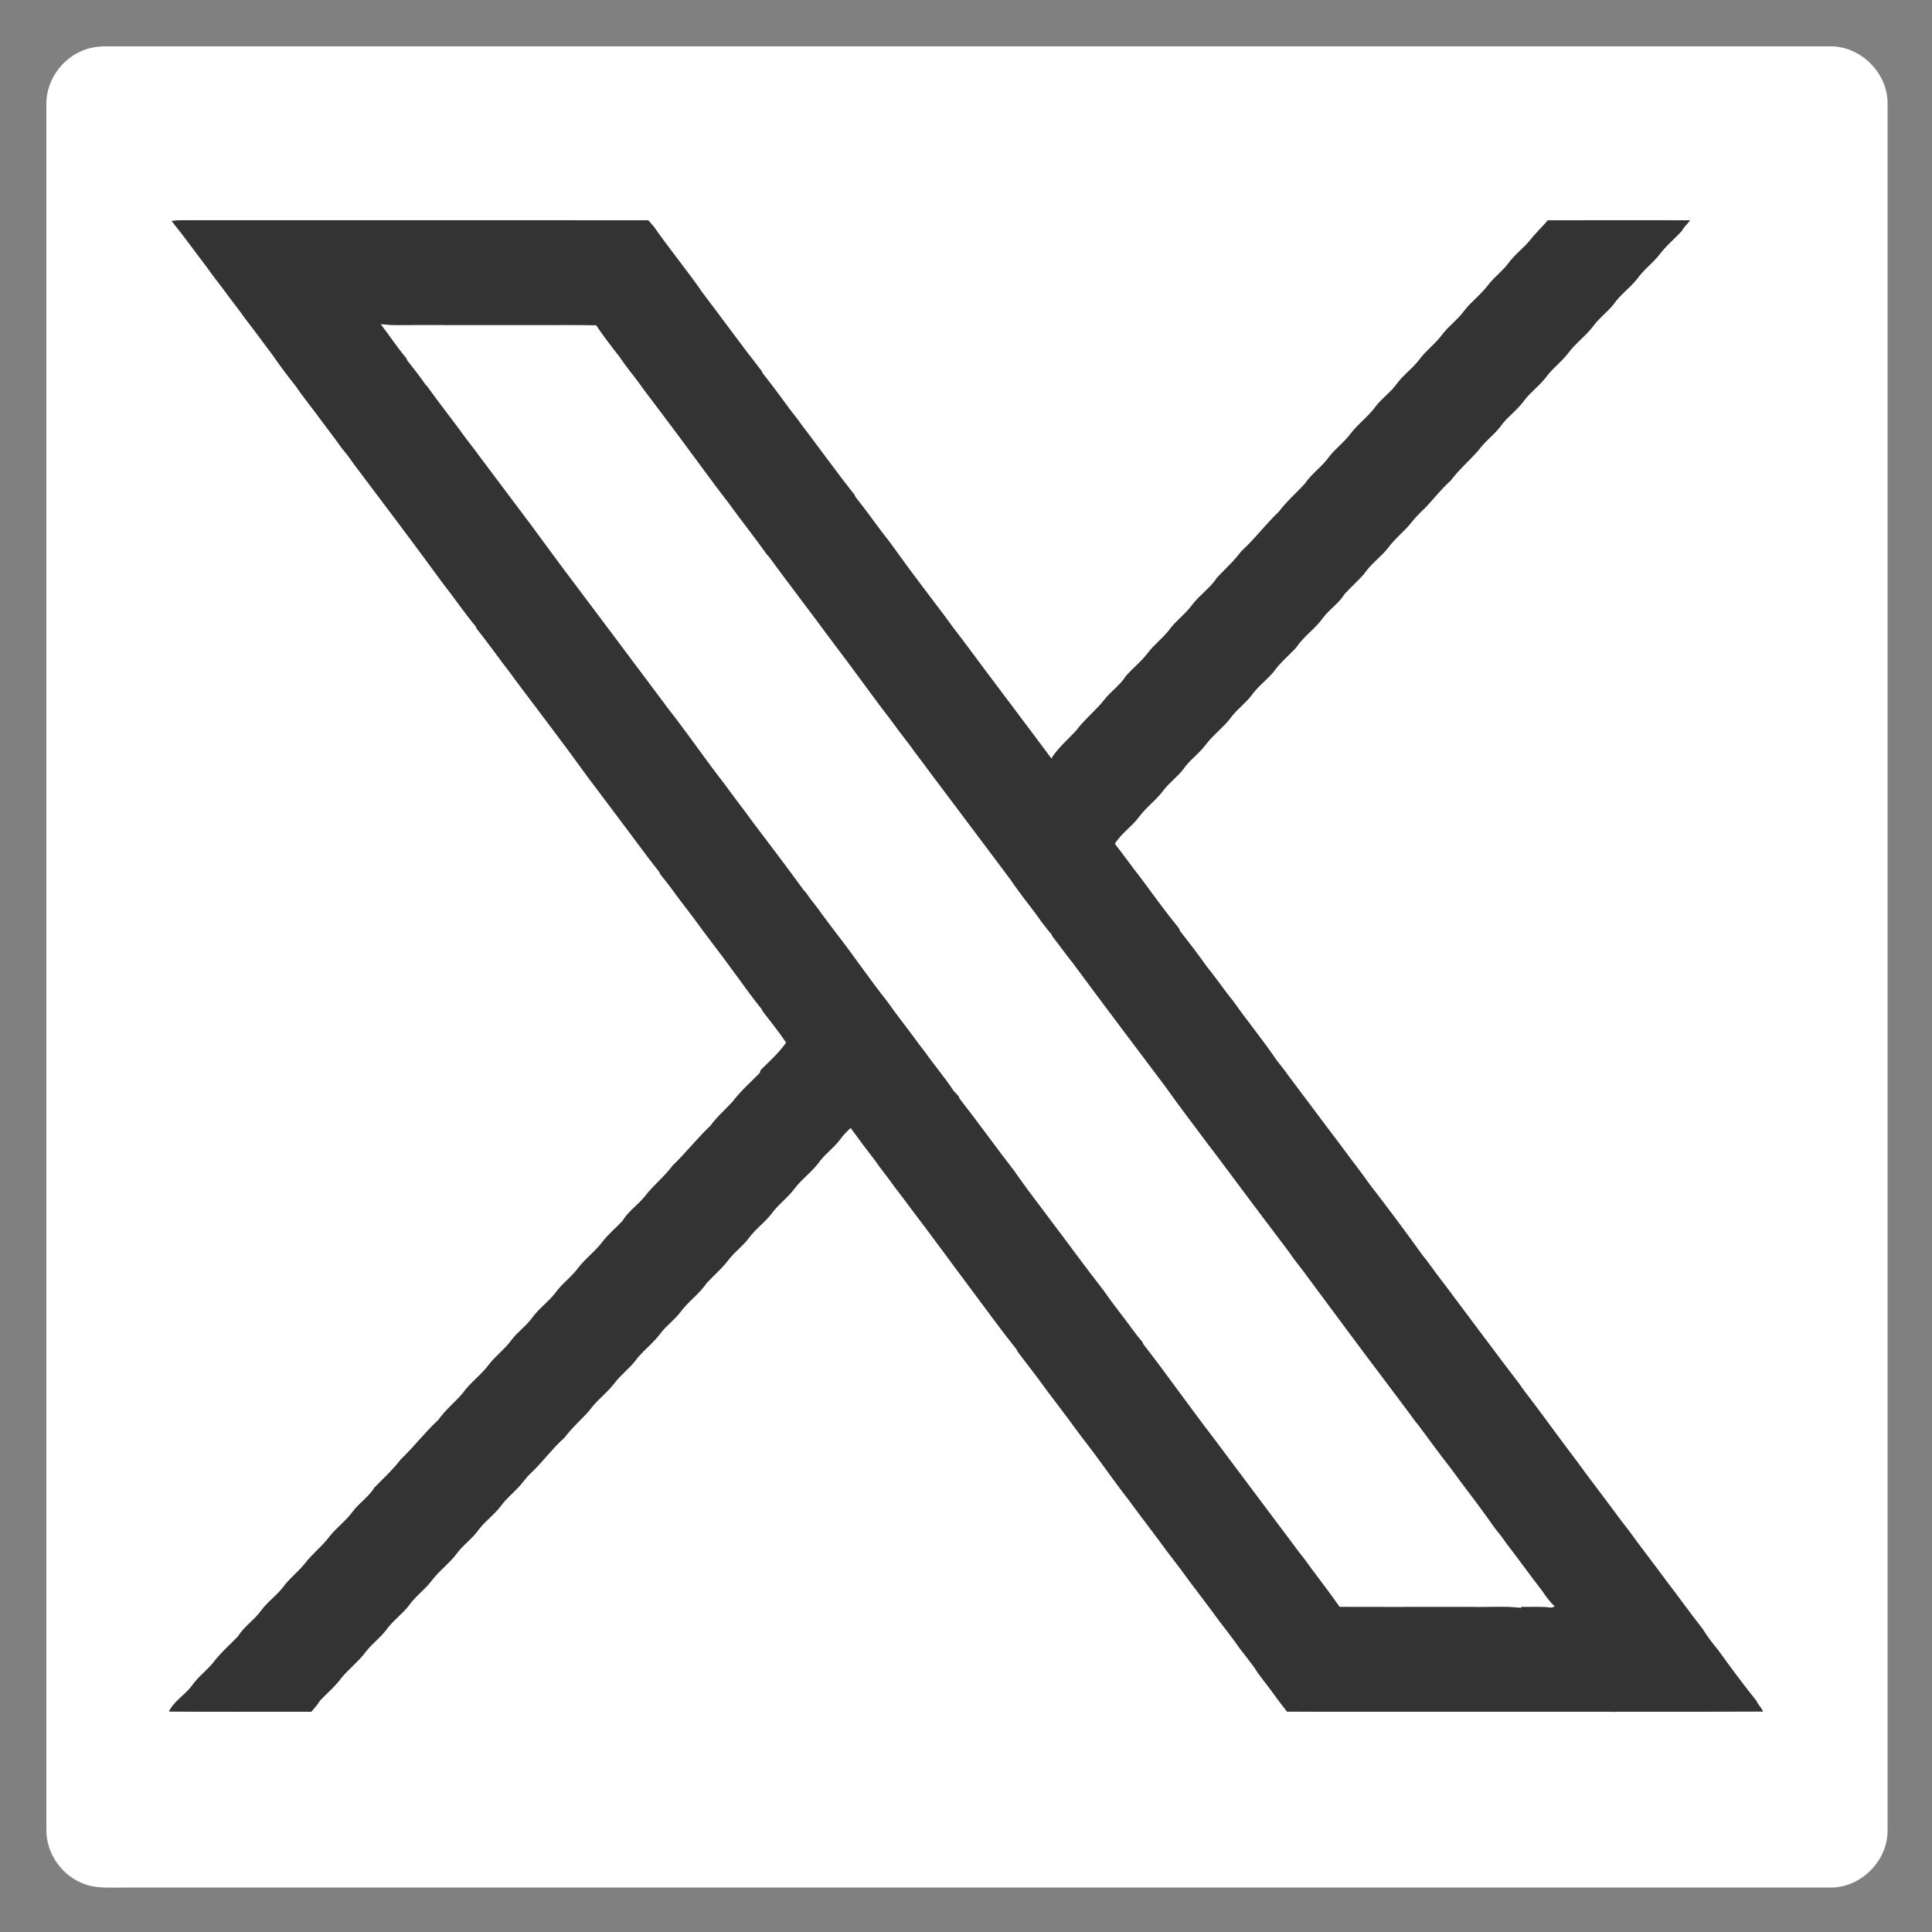
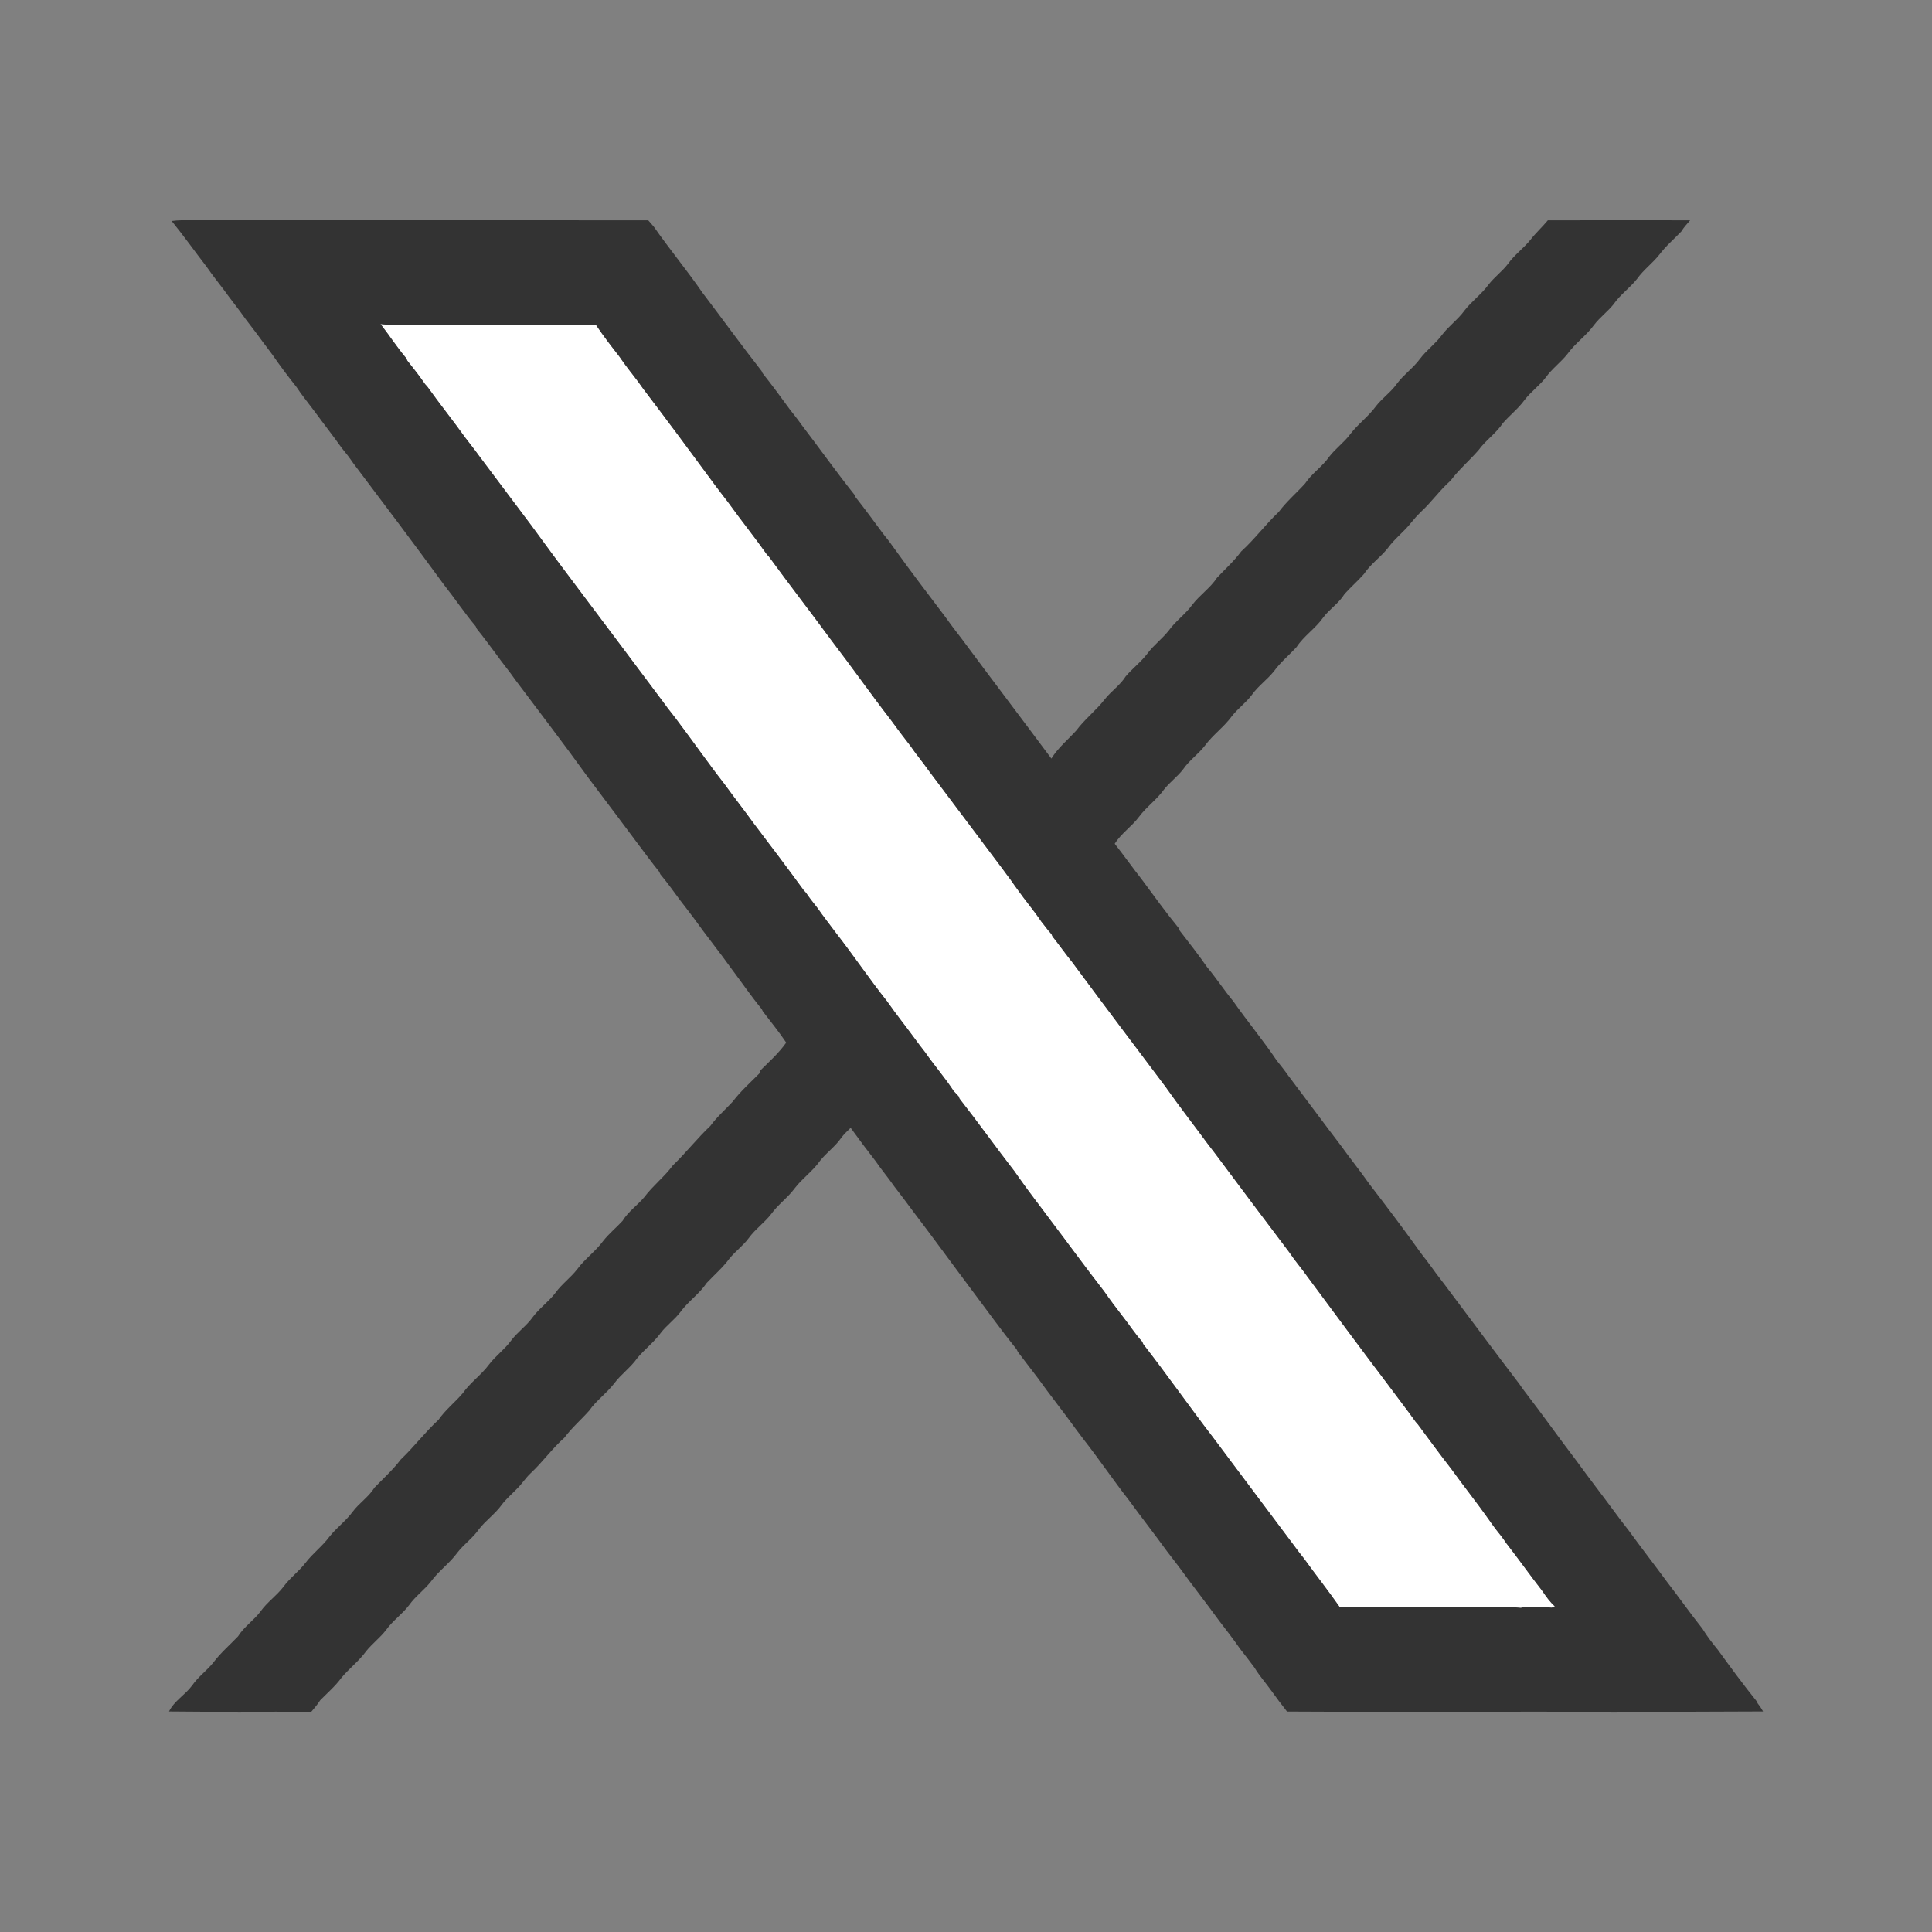
<svg xmlns="http://www.w3.org/2000/svg" width="1000pt" height="1000pt" viewBox="0 0 1000 1000" version="1.1">
  <rect x="0" y="0" width="1000" height="1000" fill="#808080" stroke="none" />
  <g id="#ffffffff">
-     <path fill="#ffffff" opacity="1.00" d=" M 47.51 24.71 C 51.61 23.77 55.84 24.02 60.01 24.00 C 355.66 24.00 651.32 24.00 946.97 24.00 C 962.98 23.59 977.37 37.93 977.00 53.94 C 977.00 351.64 977.02 649.34 976.99 947.03 C 977.40 963.04 963.01 977.42 947.00 976.99 C 652.67 977.02 358.33 976.99 64.00 977.00 C 56.80 976.88 49.23 977.75 42.46 974.69 C 31.51 970.23 23.85 958.86 24.00 947.01 C 24.00 649.35 24.00 351.69 24.00 54.03 C 23.74 40.33 34.12 27.48 47.51 24.71 M 88.86 114.39 C 95.18 122.16 100.96 130.33 107.07 138.25 C 109.86 142.29 112.90 146.13 115.88 150.03 C 119.45 155.04 123.38 159.80 126.90 164.85 C 129.84 168.78 132.91 172.61 135.76 176.61 C 137.52 178.92 139.27 181.25 141.00 183.59 C 144.92 189.28 149.07 194.82 153.39 200.22 C 156.31 204.67 159.73 208.77 162.90 213.05 C 167.52 219.37 172.37 225.52 176.90 231.90 C 178.99 234.40 180.98 236.99 182.80 239.69 C 198.56 260.58 214.33 281.47 229.76 302.61 C 235.39 309.71 240.43 317.27 246.25 324.22 C 246.39 324.54 246.66 325.16 246.80 325.48 C 250.37 329.84 253.65 334.44 257.06 338.92 C 260.12 343.32 263.64 347.39 266.66 351.81 C 279.15 368.51 291.89 385.02 304.06 401.96 C 305.05 403.32 306.07 404.68 307.11 406.03 C 315.09 416.53 322.94 427.14 330.86 437.69 C 334.28 442.21 337.62 446.80 341.20 451.21 C 341.35 451.54 341.64 452.19 341.79 452.52 C 345.40 456.87 348.73 461.45 352.07 466.02 C 354.38 469.07 356.78 472.05 359.04 475.14 C 365.47 484.15 372.43 492.77 378.87 501.77 C 383.99 508.59 388.81 515.65 394.23 522.25 C 394.40 522.57 394.72 523.21 394.88 523.53 C 398.95 528.86 403.22 534.07 406.94 539.65 C 403.18 545.01 398.27 549.39 393.64 553.98 C 393.57 554.31 393.44 554.96 393.37 555.29 C 388.56 560.16 383.39 564.71 379.25 570.19 C 375.40 574.38 371.06 578.10 367.71 582.73 C 360.84 589.23 355.03 596.69 348.22 603.26 C 343.87 609.16 337.98 613.67 333.58 619.52 C 330.00 623.85 325.16 627.08 322.22 631.93 C 318.97 635.45 315.22 638.50 312.24 642.27 C 308.32 647.67 302.71 651.57 298.77 656.96 C 295.39 661.32 290.81 664.59 287.57 669.07 C 284.08 673.73 279.15 677.09 275.71 681.80 C 272.47 686.36 267.71 689.54 264.42 694.05 C 261.13 698.50 256.56 701.79 253.20 706.17 C 249.17 711.67 243.38 715.60 239.47 721.20 C 235.45 725.91 230.50 729.77 226.96 734.90 C 219.99 741.32 214.31 748.89 207.45 755.41 C 203.43 760.75 198.43 765.20 193.82 770.00 C 190.83 774.87 185.83 777.99 182.48 782.56 C 179.00 787.29 174.15 790.78 170.52 795.38 C 166.85 800.38 161.75 804.09 158.03 809.05 C 154.55 813.50 149.89 816.89 146.58 821.49 C 143.12 825.97 138.33 829.26 135.01 833.87 C 131.51 838.62 126.35 841.93 123.20 846.98 C 118.96 851.43 114.24 855.46 110.53 860.39 C 107.12 864.69 102.52 867.91 99.40 872.47 C 95.83 877.29 90.15 880.39 87.48 885.87 C 112.03 886.17 136.58 885.91 161.13 886.01 C 162.76 884.09 164.40 882.18 165.74 880.05 C 169.46 876.25 173.55 872.77 176.70 868.45 C 180.71 863.59 185.85 859.75 189.55 854.61 C 192.71 850.68 196.83 847.65 199.87 843.63 C 203.26 838.85 208.23 835.49 211.75 830.82 C 214.98 826.22 219.69 822.94 223.12 818.51 C 227.11 813.04 232.81 809.09 236.78 803.59 C 240.12 799.26 244.74 796.10 247.85 791.58 C 251.35 787.04 256.16 783.71 259.54 779.08 C 261.85 775.91 264.89 773.40 267.57 770.58 C 270.13 768.11 272.00 765.04 274.59 762.60 C 280.85 756.81 285.74 749.78 292.15 744.13 C 295.95 739.00 300.81 734.85 305.02 730.09 C 308.66 724.85 314.03 721.14 317.89 716.09 C 321.44 711.30 326.47 707.83 329.87 702.92 C 333.66 698.39 338.46 694.79 341.94 690.00 C 344.98 686.01 349.17 683.09 352.19 679.08 C 356.19 673.60 362.00 669.71 365.79 664.05 C 369.70 659.89 374.08 656.15 377.48 651.54 C 380.55 647.69 384.65 644.79 387.56 640.82 C 390.92 636.18 395.73 632.86 399.21 628.33 C 402.72 623.44 407.77 619.92 411.33 615.07 C 415.27 609.88 420.81 606.11 424.52 600.73 C 427.81 596.61 432.23 593.51 435.26 589.17 C 436.70 587.15 438.54 585.48 440.29 583.74 C 444.51 589.60 448.83 595.37 453.26 601.07 C 456.27 605.50 459.77 609.57 462.80 613.99 C 466.22 618.48 469.68 622.94 473.00 627.51 C 483.30 641.00 493.24 654.74 503.42 668.31 C 511.00 678.37 518.32 688.63 526.21 698.45 C 526.39 698.79 526.73 699.47 526.90 699.82 C 530.36 704.26 533.69 708.81 537.16 713.25 C 543.60 722.24 550.52 730.88 556.98 739.86 C 558.25 741.60 559.58 743.30 560.88 745.04 C 568.92 755.29 576.19 766.10 584.22 776.36 C 590.73 785.28 597.55 793.98 604.03 802.93 C 606.33 805.98 608.73 808.96 611.00 812.05 C 617.47 821.03 624.37 829.69 630.85 838.67 C 634.60 843.56 638.41 848.42 641.91 853.50 C 644.44 856.67 646.89 859.91 649.32 863.16 C 651.86 867.39 655.17 871.08 658.03 875.09 C 660.67 878.74 663.35 882.38 666.17 885.91 C 696.43 886.12 726.70 885.94 756.96 886.00 C 808.82 885.91 860.69 886.18 912.55 885.86 C 911.75 884.36 910.81 882.97 909.77 881.66 C 909.62 881.36 909.33 880.77 909.18 880.47 C 902.26 871.89 895.73 862.99 889.26 854.07 C 886.40 850.56 883.59 847.00 881.25 843.12 C 874.93 835.13 869.06 826.80 862.83 818.74 C 856.29 809.83 849.49 801.12 843.01 792.17 C 841.69 790.42 840.32 788.73 839.01 787.00 C 838.00 785.68 837.01 784.35 836.05 783.02 C 829.48 774.10 822.68 765.36 816.19 756.40 C 806.99 744.35 798.25 731.97 788.99 719.97 C 788.11 718.79 787.25 717.60 786.44 716.39 C 774.37 700.59 762.52 684.63 750.59 668.72 C 747.47 664.41 744.09 660.30 741.03 655.95 C 740.12 654.75 739.21 653.55 738.36 652.33 C 737.27 651.01 736.21 649.69 735.24 648.30 C 726.67 636.32 717.78 624.55 708.80 612.87 C 704.04 606.09 698.84 599.63 694.01 592.91 C 684.83 580.89 675.88 568.69 666.74 556.64 C 664.87 553.96 662.83 551.41 660.80 548.87 C 653.75 538.37 645.61 528.65 638.38 518.29 C 633.63 512.56 629.57 506.31 624.81 500.60 C 620.29 494.18 615.51 487.95 610.67 481.77 C 610.56 481.47 610.35 480.87 610.24 480.57 C 603.53 472.39 597.35 463.77 591.05 455.28 C 586.26 449.17 581.77 442.83 576.98 436.73 C 580.32 431.36 585.81 427.82 589.56 422.77 C 593.39 417.60 598.80 413.86 602.52 408.61 C 605.49 404.84 609.47 401.99 612.39 398.18 C 615.53 393.54 620.29 390.34 623.69 385.91 C 627.77 380.33 633.59 376.28 637.64 370.66 C 640.73 366.72 644.88 363.75 647.90 359.75 C 651.15 355.10 655.91 351.83 659.42 347.41 C 662.77 342.74 667.29 339.11 671.12 334.87 C 674.89 329.14 680.86 325.32 684.80 319.73 C 688.09 315.26 693.04 312.25 695.92 307.46 C 699.15 303.88 702.80 300.71 705.99 297.09 C 709.36 291.95 714.59 288.45 718.37 283.65 C 721.87 278.81 726.74 275.20 730.42 270.51 C 731.92 268.62 733.54 266.82 735.26 265.12 C 740.84 260.04 745.14 253.79 750.81 248.79 C 755.09 243.05 760.58 238.41 765.26 233.03 C 768.93 227.93 774.33 224.35 777.81 219.11 C 781.42 214.92 785.89 211.52 789.12 207.01 C 792.39 202.75 796.86 199.59 800.12 195.32 C 803.34 190.81 807.92 187.51 811.35 183.17 C 815.32 177.63 821.12 173.71 825.10 168.17 C 828.07 164.26 832.11 161.33 835.17 157.49 C 838.58 152.52 843.65 149.03 847.36 144.32 C 850.66 139.65 855.37 136.24 858.90 131.78 C 862.21 127.35 866.46 123.76 870.26 119.79 C 871.52 117.67 873.21 115.87 874.82 114.02 C 850.27 113.99 825.71 113.98 801.16 114.03 C 798.31 117.50 794.95 120.51 792.20 124.07 C 788.61 128.52 783.86 131.90 780.53 136.57 C 777.53 140.53 773.41 143.45 770.40 147.40 C 766.80 152.31 761.76 155.90 758.04 160.70 C 754.67 165.38 749.86 168.76 746.38 173.34 C 743.05 177.90 738.36 181.24 734.97 185.74 C 731.52 190.47 726.60 193.85 723.10 198.53 C 720.03 202.92 715.50 206.00 712.22 210.21 C 708.30 215.64 702.72 219.59 698.71 224.95 C 695.57 229.11 691.25 232.20 688.07 236.32 C 684.47 241.50 679.00 245.02 675.50 250.28 C 671.04 255.22 665.92 259.55 661.93 264.91 C 655.05 271.41 649.45 279.06 642.43 285.42 C 638.78 290.41 634.17 294.51 629.96 298.99 C 626.45 304.38 620.91 308.00 617.06 313.11 C 613.54 317.94 608.51 321.42 605.03 326.27 C 601.69 330.53 597.27 333.78 594.03 338.11 C 590.70 342.55 586.21 345.91 582.64 350.12 C 579.76 354.71 575.11 357.77 571.79 361.99 C 567.32 367.74 561.46 372.23 557.11 378.09 C 552.74 382.88 547.65 387.04 544.19 392.63 C 528.84 371.98 513.24 351.51 497.93 330.83 C 494.91 326.95 491.93 323.04 489.09 319.03 C 480.28 307.35 471.37 295.76 462.87 283.86 C 460.99 281.17 459.00 278.55 456.93 276.02 C 452.25 269.70 447.62 263.35 442.74 257.20 C 442.62 256.92 442.38 256.36 442.26 256.08 C 432.81 244.19 423.98 231.80 414.77 219.72 C 412.90 217.06 410.87 214.53 408.87 211.98 C 404.26 205.62 399.58 199.31 394.71 193.15 C 394.58 192.87 394.32 192.32 394.20 192.05 C 383.78 178.74 373.88 165.02 363.64 151.57 C 355.61 139.90 346.53 128.99 338.44 117.37 C 337.46 116.26 336.48 115.14 335.52 114.02 C 255.02 113.97 174.52 114.02 94.03 113.99 C 92.30 114.01 90.57 114.18 88.86 114.39 Z" />
    <path fill="#ffffff" opacity="1.00" d=" M 196.94 167.71 C 202.93 168.51 208.98 168.15 215.00 168.19 C 220.00 168.21 225.00 168.22 230.00 168.20 C 240.33 168.22 250.67 168.22 261.00 168.20 C 265.67 168.21 270.33 168.21 275.00 168.20 C 286.20 168.31 297.41 168.03 308.61 168.35 C 312.30 173.86 316.35 179.12 320.44 184.34 C 321.25 185.56 322.12 186.76 322.98 187.95 C 326.13 192.34 329.67 196.44 332.70 200.92 C 345.31 217.51 357.73 234.23 370.06 251.03 C 371.02 252.36 372.02 253.68 373.05 254.98 C 374.36 256.71 375.72 258.41 377.02 260.15 C 383.48 269.18 390.47 277.82 396.88 286.89 C 397.16 287.20 397.73 287.81 398.02 288.12 C 408.68 302.73 419.78 317.02 430.47 331.61 C 440.82 345.07 450.55 358.98 460.95 372.42 C 464.27 377.02 467.71 381.54 471.20 386.02 C 474.20 390.44 477.67 394.53 480.74 398.91 C 493.58 415.93 506.33 433.02 519.16 450.05 C 520.39 451.80 521.72 453.48 522.99 455.21 C 524.28 457.10 525.62 458.97 526.98 460.82 C 530.85 466.31 535.25 471.41 538.99 477.00 C 539.65 477.83 540.31 478.67 540.97 479.51 C 541.96 480.91 543.07 482.19 544.22 483.47 C 544.36 483.79 544.65 484.42 544.80 484.74 C 548.33 489.18 551.59 493.83 555.17 498.25 C 571.01 519.70 587.10 540.96 603.13 562.28 C 610.17 572.30 617.70 581.97 624.96 591.83 C 626.27 593.57 627.64 595.28 628.95 597.03 C 641.70 614.11 654.44 631.18 667.32 648.15 C 670.29 652.63 673.86 656.69 676.95 661.09 C 690.39 679.22 703.81 697.36 717.42 715.36 C 722.50 722.22 727.74 728.97 732.73 735.90 C 733.03 736.25 733.63 736.94 733.93 737.29 C 739.66 745.01 745.32 752.78 751.24 760.36 C 757.41 768.97 764.06 777.24 770.18 785.90 C 771.38 787.68 772.66 789.39 773.93 791.14 C 775.96 793.62 777.92 796.16 779.71 798.82 C 786.01 806.90 791.91 815.28 798.22 823.35 C 800.18 826.22 802.18 829.12 804.80 831.45 C 804.39 831.62 803.57 831.97 803.16 832.15 C 797.89 831.49 792.57 831.90 787.28 831.76 L 787.57 832.29 C 779.06 831.26 770.46 832.02 761.92 831.79 C 760.63 831.78 759.35 831.78 758.08 831.79 C 747.72 831.79 737.36 831.78 727.00 831.80 C 723.33 831.79 719.66 831.79 716.00 831.80 C 708.46 831.77 700.92 831.82 693.38 831.76 C 687.49 823.33 681.11 815.26 675.10 806.92 C 673.11 804.37 671.09 801.86 669.23 799.23 C 655.46 780.81 641.62 762.45 627.87 744.02 C 615.61 728.12 604.13 711.64 591.78 695.80 C 591.64 695.47 591.35 694.82 591.21 694.49 C 587.40 690.28 584.37 685.48 580.85 681.05 C 577.62 676.89 574.46 672.69 571.47 668.36 C 562.07 656.32 553.11 643.93 543.87 631.77 C 538.50 624.47 532.88 617.36 527.68 609.96 C 526.82 608.69 525.93 607.46 525.06 606.23 C 515.44 593.84 506.35 581.04 496.67 568.70 C 496.55 568.39 496.29 567.77 496.17 567.46 C 495.30 566.53 494.44 565.62 493.60 564.70 C 489.11 557.81 483.68 551.60 478.99 544.86 C 477.00 542.29 475.00 539.74 473.12 537.10 C 468.54 530.82 463.64 524.77 459.22 518.38 C 450.00 506.78 441.71 494.47 432.60 482.77 C 429.43 478.55 426.19 474.37 423.16 470.05 C 421.14 467.48 419.08 464.94 417.27 462.23 C 416.94 461.87 416.30 461.14 415.97 460.78 C 407.45 449.09 398.72 437.53 389.96 426.01 C 385.13 419.26 379.95 412.78 375.13 406.03 C 366.52 395.03 358.57 383.53 350.13 372.40 C 348.61 370.48 347.20 368.47 345.63 366.59 C 344.77 365.36 343.86 364.16 342.95 362.96 C 327.02 341.60 310.98 320.32 294.99 298.99 C 288.24 290.07 281.65 281.01 275.02 271.99 C 273.12 269.40 271.15 266.87 269.24 264.29 C 262.12 254.87 255.06 245.41 247.97 235.96 C 245.74 232.83 243.32 229.84 241.00 226.78 C 234.56 217.78 227.61 209.15 221.20 200.14 C 220.91 199.81 220.32 199.17 220.03 198.85 C 217.13 194.65 213.99 190.61 210.80 186.64 C 210.65 186.32 210.36 185.68 210.22 185.36 C 205.46 179.73 201.47 173.52 196.94 167.71 Z" />
  </g>
  <g id="#333333ff">
    <path fill="#333333" opacity="1.00" d=" M 88.86 114.39 C 90.57 114.18 92.30 114.01 94.03 113.99 C 174.52 114.02 255.02 113.97 335.52 114.02 C 336.48 115.14 337.46 116.26 338.44 117.37 C 346.53 128.99 355.61 139.90 363.64 151.57 C 373.88 165.02 383.78 178.74 394.20 192.05 C 394.32 192.32 394.58 192.87 394.71 193.15 C 399.58 199.31 404.26 205.62 408.87 211.98 C 410.87 214.53 412.90 217.06 414.77 219.72 C 423.98 231.80 432.81 244.19 442.26 256.08 C 442.38 256.36 442.62 256.92 442.74 257.20 C 447.62 263.35 452.25 269.70 456.93 276.02 C 459.00 278.55 460.99 281.17 462.87 283.86 C 471.37 295.76 480.28 307.35 489.09 319.03 C 491.93 323.04 494.91 326.95 497.93 330.83 C 513.24 351.51 528.84 371.98 544.19 392.63 C 547.65 387.04 552.74 382.88 557.11 378.09 C 561.46 372.23 567.32 367.74 571.79 361.99 C 575.11 357.77 579.76 354.71 582.64 350.12 C 586.21 345.91 590.70 342.55 594.03 338.11 C 597.27 333.78 601.69 330.53 605.03 326.27 C 608.51 321.42 613.54 317.94 617.06 313.11 C 620.91 308.00 626.45 304.38 629.96 298.99 C 634.17 294.51 638.78 290.41 642.43 285.42 C 649.45 279.06 655.05 271.41 661.93 264.91 C 665.92 259.55 671.04 255.22 675.50 250.28 C 679.00 245.02 684.47 241.50 688.07 236.32 C 691.25 232.20 695.57 229.11 698.71 224.95 C 702.72 219.59 708.30 215.64 712.22 210.21 C 715.50 206.00 720.03 202.92 723.10 198.53 C 726.60 193.85 731.52 190.47 734.97 185.74 C 738.36 181.24 743.05 177.90 746.38 173.34 C 749.86 168.76 754.67 165.38 758.04 160.70 C 761.76 155.90 766.80 152.31 770.40 147.40 C 773.41 143.45 777.53 140.53 780.53 136.57 C 783.86 131.90 788.61 128.52 792.20 124.07 C 794.95 120.51 798.31 117.50 801.16 114.03 C 825.71 113.98 850.27 113.99 874.82 114.02 C 873.21 115.87 871.52 117.67 870.26 119.79 C 866.46 123.76 862.21 127.35 858.90 131.78 C 855.37 136.24 850.66 139.65 847.36 144.32 C 843.65 149.03 838.58 152.52 835.17 157.49 C 832.11 161.33 828.07 164.26 825.10 168.17 C 821.12 173.71 815.32 177.63 811.35 183.17 C 807.92 187.51 803.34 190.81 800.12 195.32 C 796.86 199.59 792.39 202.75 789.12 207.01 C 785.89 211.52 781.42 214.92 777.81 219.11 C 774.33 224.35 768.93 227.93 765.26 233.03 C 760.58 238.41 755.09 243.05 750.81 248.79 C 745.14 253.79 740.84 260.04 735.26 265.12 C 733.54 266.82 731.92 268.62 730.42 270.51 C 726.74 275.20 721.87 278.81 718.37 283.65 C 714.59 288.45 709.36 291.95 705.99 297.09 C 702.80 300.71 699.15 303.88 695.92 307.46 C 693.04 312.25 688.09 315.26 684.80 319.73 C 680.86 325.32 674.89 329.14 671.12 334.87 C 667.29 339.11 662.77 342.74 659.42 347.41 C 655.91 351.83 651.15 355.10 647.90 359.75 C 644.88 363.75 640.73 366.72 637.64 370.66 C 633.59 376.28 627.77 380.33 623.69 385.91 C 620.29 390.34 615.53 393.54 612.39 398.18 C 609.47 401.99 605.49 404.84 602.52 408.61 C 598.80 413.86 593.39 417.60 589.56 422.77 C 585.81 427.82 580.32 431.36 576.98 436.73 C 581.77 442.83 586.26 449.17 591.05 455.28 C 597.35 463.77 603.53 472.39 610.24 480.57 C 610.35 480.87 610.56 481.47 610.67 481.77 C 615.51 487.95 620.29 494.18 624.81 500.60 C 629.57 506.31 633.63 512.56 638.38 518.29 C 645.61 528.65 653.75 538.37 660.80 548.87 C 662.83 551.41 664.87 553.96 666.74 556.64 C 675.88 568.69 684.83 580.89 694.01 592.91 C 698.84 599.63 704.04 606.09 708.80 612.87 C 717.78 624.55 726.67 636.32 735.24 648.30 C 736.21 649.69 737.27 651.01 738.36 652.33 C 739.21 653.55 740.12 654.75 741.03 655.95 C 744.09 660.30 747.47 664.41 750.59 668.72 C 762.52 684.63 774.37 700.59 786.44 716.39 C 787.25 717.60 788.11 718.79 788.99 719.97 C 798.25 731.97 806.99 744.35 816.19 756.40 C 822.68 765.36 829.48 774.10 836.05 783.02 C 837.01 784.35 838.00 785.68 839.01 787.00 C 840.32 788.73 841.69 790.42 843.01 792.17 C 849.49 801.12 856.29 809.83 862.83 818.74 C 869.06 826.80 874.93 835.13 881.25 843.12 C 883.59 847.00 886.40 850.56 889.26 854.07 C 895.73 862.99 902.26 871.89 909.18 880.47 C 909.33 880.77 909.62 881.36 909.77 881.66 C 910.81 882.97 911.75 884.36 912.55 885.86 C 860.69 886.18 808.82 885.91 756.96 886.00 C 726.70 885.94 696.43 886.12 666.17 885.91 C 663.35 882.38 660.67 878.74 658.03 875.09 C 655.17 871.08 651.86 867.39 649.32 863.16 C 646.89 859.91 644.44 856.67 641.91 853.50 C 638.41 848.42 634.60 843.56 630.85 838.67 C 624.37 829.69 617.47 821.03 611.00 812.05 C 608.73 808.96 606.33 805.98 604.03 802.93 C 597.55 793.98 590.73 785.28 584.22 776.36 C 576.19 766.10 568.92 755.29 560.88 745.04 C 559.58 743.30 558.25 741.60 556.98 739.86 C 550.52 730.88 543.60 722.24 537.16 713.25 C 533.69 708.81 530.36 704.26 526.90 699.82 C 526.73 699.47 526.39 698.79 526.21 698.45 C 518.32 688.63 511.00 678.37 503.42 668.31 C 493.24 654.74 483.30 641.00 473.00 627.51 C 469.68 622.94 466.22 618.48 462.80 613.99 C 459.77 609.57 456.27 605.50 453.26 601.07 C 448.83 595.37 444.51 589.60 440.29 583.74 C 438.54 585.48 436.70 587.15 435.26 589.17 C 432.23 593.51 427.81 596.61 424.52 600.73 C 420.81 606.11 415.27 609.88 411.33 615.07 C 407.77 619.92 402.72 623.44 399.21 628.33 C 395.73 632.86 390.92 636.18 387.56 640.82 C 384.65 644.79 380.55 647.69 377.48 651.54 C 374.08 656.15 369.70 659.89 365.79 664.05 C 362.00 669.71 356.19 673.60 352.19 679.08 C 349.17 683.09 344.98 686.01 341.94 690.00 C 338.46 694.79 333.66 698.39 329.87 702.92 C 326.47 707.83 321.44 711.30 317.89 716.09 C 314.03 721.14 308.66 724.85 305.02 730.09 C 300.81 734.85 295.95 739.00 292.15 744.13 C 285.74 749.78 280.85 756.81 274.59 762.60 C 272.00 765.04 270.13 768.11 267.57 770.58 C 264.89 773.40 261.85 775.91 259.54 779.08 C 256.16 783.71 251.35 787.04 247.85 791.58 C 244.74 796.10 240.12 799.26 236.78 803.59 C 232.81 809.09 227.11 813.04 223.12 818.51 C 219.69 822.94 214.98 826.22 211.75 830.82 C 208.23 835.49 203.26 838.85 199.87 843.63 C 196.83 847.65 192.71 850.68 189.55 854.61 C 185.85 859.75 180.71 863.59 176.70 868.45 C 173.55 872.77 169.46 876.25 165.74 880.05 C 164.40 882.18 162.76 884.09 161.13 886.01 C 136.58 885.91 112.03 886.17 87.48 885.87 C 90.15 880.39 95.83 877.29 99.40 872.47 C 102.52 867.91 107.12 864.69 110.53 860.39 C 114.24 855.46 118.96 851.43 123.20 846.98 C 126.35 841.93 131.51 838.62 135.01 833.87 C 138.33 829.26 143.12 825.97 146.58 821.49 C 149.89 816.89 154.55 813.50 158.03 809.05 C 161.75 804.09 166.85 800.38 170.52 795.38 C 174.15 790.78 179.00 787.29 182.48 782.56 C 185.83 777.99 190.83 774.87 193.82 770.00 C 198.43 765.20 203.43 760.75 207.45 755.41 C 214.31 748.89 219.99 741.32 226.96 734.90 C 230.50 729.77 235.45 725.91 239.47 721.20 C 243.38 715.60 249.17 711.67 253.20 706.17 C 256.56 701.79 261.13 698.50 264.42 694.05 C 267.71 689.54 272.47 686.36 275.71 681.80 C 279.15 677.09 284.08 673.73 287.57 669.07 C 290.81 664.59 295.39 661.32 298.77 656.96 C 302.71 651.57 308.32 647.67 312.24 642.27 C 315.22 638.50 318.97 635.45 322.22 631.93 C 325.16 627.08 330.00 623.85 333.58 619.52 C 337.98 613.67 343.87 609.16 348.22 603.26 C 355.03 596.69 360.84 589.23 367.71 582.73 C 371.06 578.10 375.40 574.38 379.25 570.19 C 383.39 564.71 388.56 560.16 393.37 555.29 C 393.44 554.96 393.57 554.31 393.64 553.98 C 398.27 549.39 403.18 545.01 406.94 539.65 C 403.22 534.07 398.95 528.86 394.88 523.53 C 394.72 523.21 394.40 522.57 394.23 522.25 C 388.81 515.65 383.99 508.59 378.87 501.77 C 372.43 492.77 365.47 484.15 359.04 475.14 C 356.78 472.05 354.38 469.07 352.07 466.02 C 348.73 461.45 345.40 456.87 341.79 452.52 C 341.64 452.19 341.35 451.54 341.20 451.21 C 337.62 446.80 334.28 442.21 330.86 437.69 C 322.94 427.14 315.09 416.53 307.11 406.03 C 306.07 404.68 305.05 403.32 304.06 401.96 C 291.89 385.02 279.15 368.51 266.66 351.81 C 263.64 347.39 260.12 343.32 257.06 338.92 C 253.65 334.44 250.37 329.84 246.80 325.48 C 246.66 325.16 246.39 324.54 246.25 324.22 C 240.43 317.27 235.39 309.71 229.76 302.61 C 214.33 281.47 198.56 260.58 182.80 239.69 C 180.98 236.99 178.99 234.40 176.90 231.90 C 172.37 225.52 167.52 219.37 162.90 213.05 C 159.73 208.77 156.31 204.67 153.39 200.22 C 149.07 194.82 144.92 189.28 141.00 183.59 C 139.27 181.25 137.52 178.92 135.76 176.61 C 132.91 172.61 129.84 168.78 126.90 164.85 C 123.38 159.80 119.45 155.04 115.88 150.03 C 112.90 146.13 109.86 142.29 107.07 138.25 C 100.96 130.33 95.18 122.16 88.86 114.39 M 196.94 167.71 C 201.47 173.52 205.46 179.73 210.22 185.36 C 210.36 185.68 210.65 186.32 210.80 186.64 C 213.99 190.61 217.13 194.65 220.03 198.85 C 220.32 199.17 220.91 199.81 221.20 200.14 C 227.61 209.15 234.56 217.78 241.00 226.78 C 243.32 229.84 245.74 232.83 247.97 235.96 C 255.06 245.41 262.12 254.87 269.24 264.29 C 271.15 266.87 273.12 269.40 275.02 271.99 C 281.65 281.01 288.24 290.07 294.99 298.99 C 310.98 320.32 327.02 341.60 342.95 362.96 C 343.86 364.16 344.77 365.36 345.63 366.59 C 347.20 368.47 348.61 370.48 350.13 372.40 C 358.57 383.53 366.52 395.03 375.13 406.03 C 379.95 412.78 385.13 419.26 389.96 426.01 C 398.72 437.53 407.45 449.09 415.97 460.78 C 416.30 461.14 416.94 461.87 417.27 462.23 C 419.08 464.94 421.14 467.48 423.16 470.05 C 426.19 474.37 429.43 478.55 432.60 482.77 C 441.71 494.47 450.00 506.78 459.22 518.38 C 463.64 524.77 468.54 530.82 473.12 537.10 C 475.00 539.74 477.00 542.29 478.99 544.86 C 483.68 551.60 489.11 557.81 493.60 564.70 C 494.44 565.62 495.30 566.53 496.17 567.46 C 496.29 567.77 496.55 568.39 496.67 568.70 C 506.35 581.04 515.44 593.84 525.06 606.23 C 525.93 607.46 526.82 608.69 527.68 609.96 C 532.88 617.36 538.50 624.47 543.87 631.77 C 553.11 643.93 562.07 656.32 571.47 668.36 C 574.46 672.69 577.62 676.89 580.85 681.05 C 584.37 685.48 587.40 690.28 591.21 694.49 C 591.35 694.82 591.64 695.47 591.78 695.80 C 604.13 711.64 615.61 728.12 627.87 744.02 C 641.62 762.45 655.46 780.81 669.23 799.23 C 671.09 801.86 673.11 804.37 675.10 806.92 C 681.11 815.26 687.49 823.33 693.38 831.76 C 700.92 831.82 708.46 831.77 716.00 831.80 C 719.66 831.79 723.33 831.79 727.00 831.80 C 737.36 831.78 747.72 831.79 758.08 831.79 C 759.35 831.78 760.63 831.78 761.92 831.79 C 770.46 832.02 779.06 831.26 787.57 832.29 L 787.28 831.76 C 792.57 831.90 797.89 831.49 803.16 832.15 C 803.57 831.97 804.39 831.62 804.80 831.45 C 802.18 829.12 800.18 826.22 798.22 823.35 C 791.91 815.28 786.01 806.90 779.71 798.82 C 777.92 796.16 775.96 793.62 773.93 791.14 C 772.66 789.39 771.38 787.68 770.18 785.90 C 764.06 777.24 757.41 768.97 751.24 760.36 C 745.32 752.78 739.66 745.01 733.93 737.29 C 733.63 736.94 733.03 736.25 732.73 735.90 C 727.74 728.97 722.50 722.22 717.42 715.36 C 703.81 697.36 690.39 679.22 676.95 661.09 C 673.86 656.69 670.29 652.63 667.32 648.15 C 654.44 631.18 641.70 614.11 628.95 597.03 C 627.64 595.28 626.27 593.57 624.96 591.83 C 617.70 581.97 610.17 572.30 603.13 562.28 C 587.10 540.96 571.01 519.70 555.17 498.25 C 551.59 493.83 548.33 489.18 544.80 484.74 C 544.65 484.42 544.36 483.79 544.22 483.47 C 543.07 482.19 541.96 480.91 540.97 479.51 C 540.31 478.67 539.65 477.83 538.99 477.00 C 535.25 471.41 530.85 466.31 526.98 460.82 C 525.62 458.97 524.28 457.10 522.99 455.21 C 521.72 453.48 520.39 451.80 519.16 450.05 C 506.33 433.02 493.58 415.93 480.74 398.91 C 477.67 394.53 474.20 390.44 471.20 386.02 C 467.71 381.54 464.27 377.02 460.95 372.42 C 450.55 358.98 440.82 345.07 430.47 331.61 C 419.78 317.02 408.68 302.73 398.02 288.12 C 397.73 287.81 397.16 287.20 396.88 286.89 C 390.47 277.82 383.48 269.18 377.02 260.15 C 375.72 258.41 374.36 256.71 373.05 254.98 C 372.02 253.68 371.02 252.36 370.06 251.03 C 357.73 234.23 345.31 217.51 332.70 200.92 C 329.67 196.44 326.13 192.34 322.98 187.95 C 322.12 186.76 321.25 185.56 320.44 184.34 C 316.35 179.12 312.30 173.86 308.61 168.35 C 297.41 168.03 286.20 168.31 275.00 168.20 C 270.33 168.21 265.67 168.21 261.00 168.20 C 250.67 168.22 240.33 168.22 230.00 168.20 C 225.00 168.22 220.00 168.21 215.00 168.19 C 208.98 168.15 202.93 168.51 196.94 167.71 Z" />
  </g>
</svg>